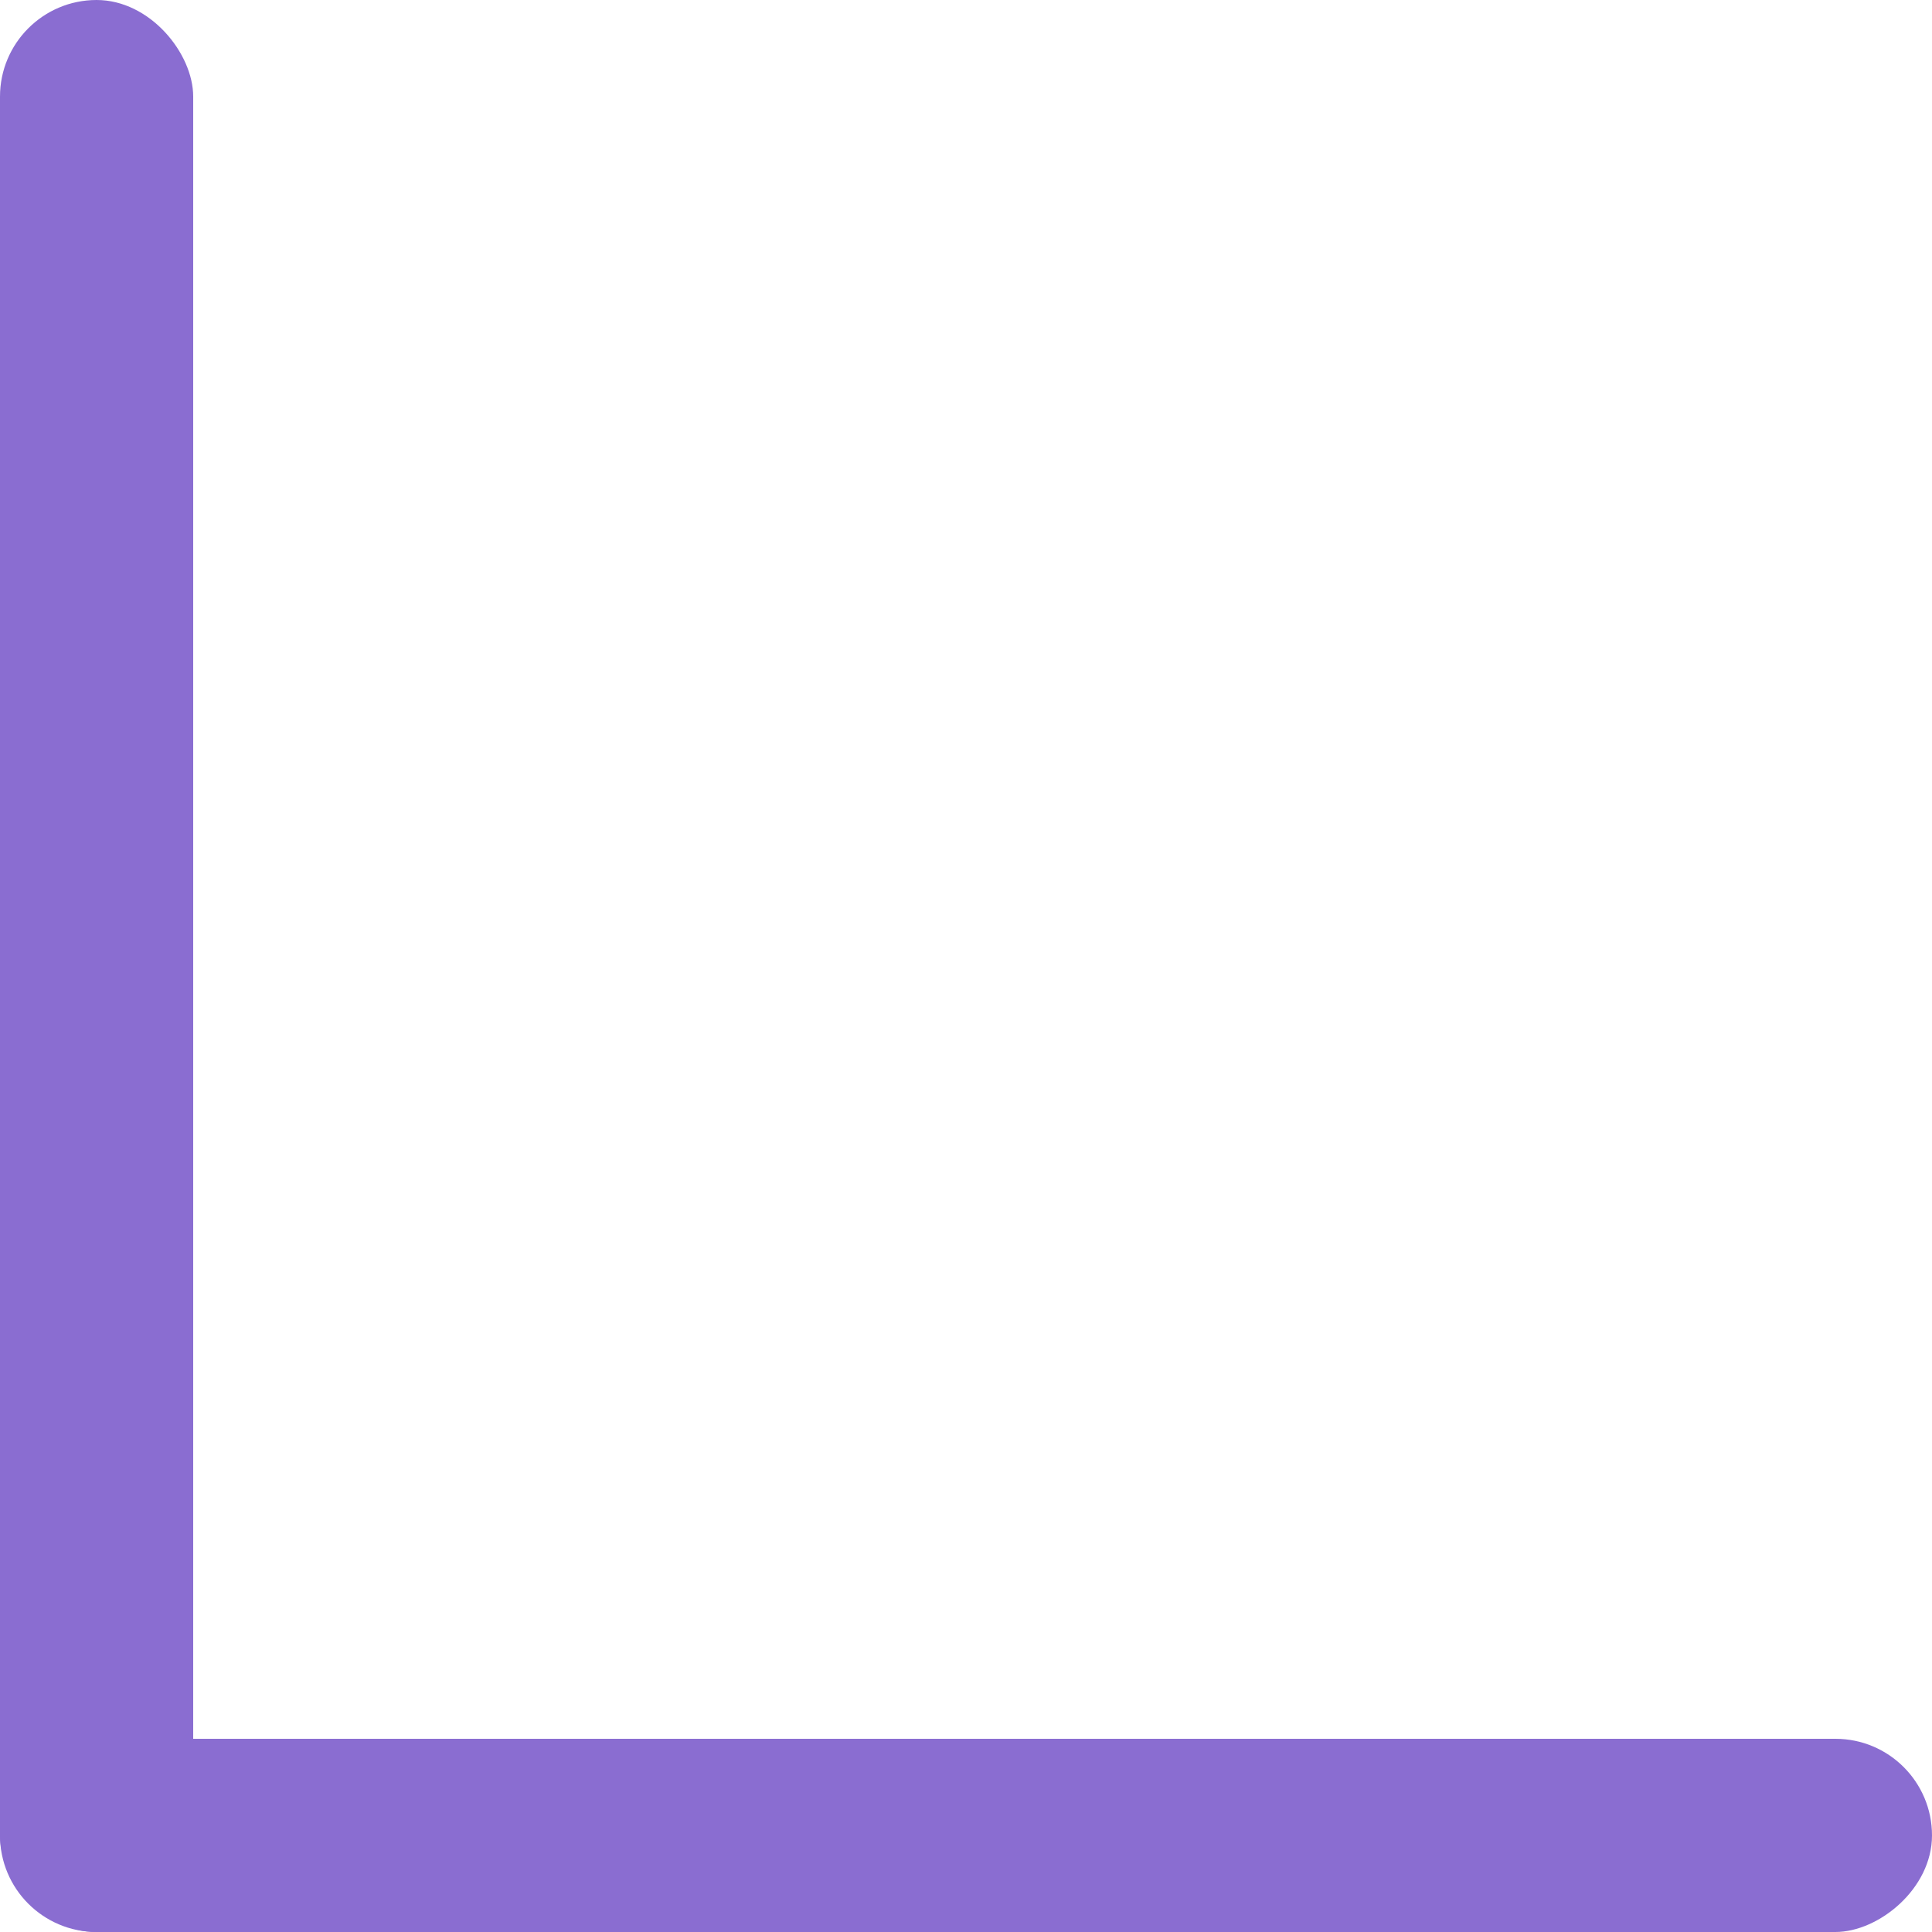
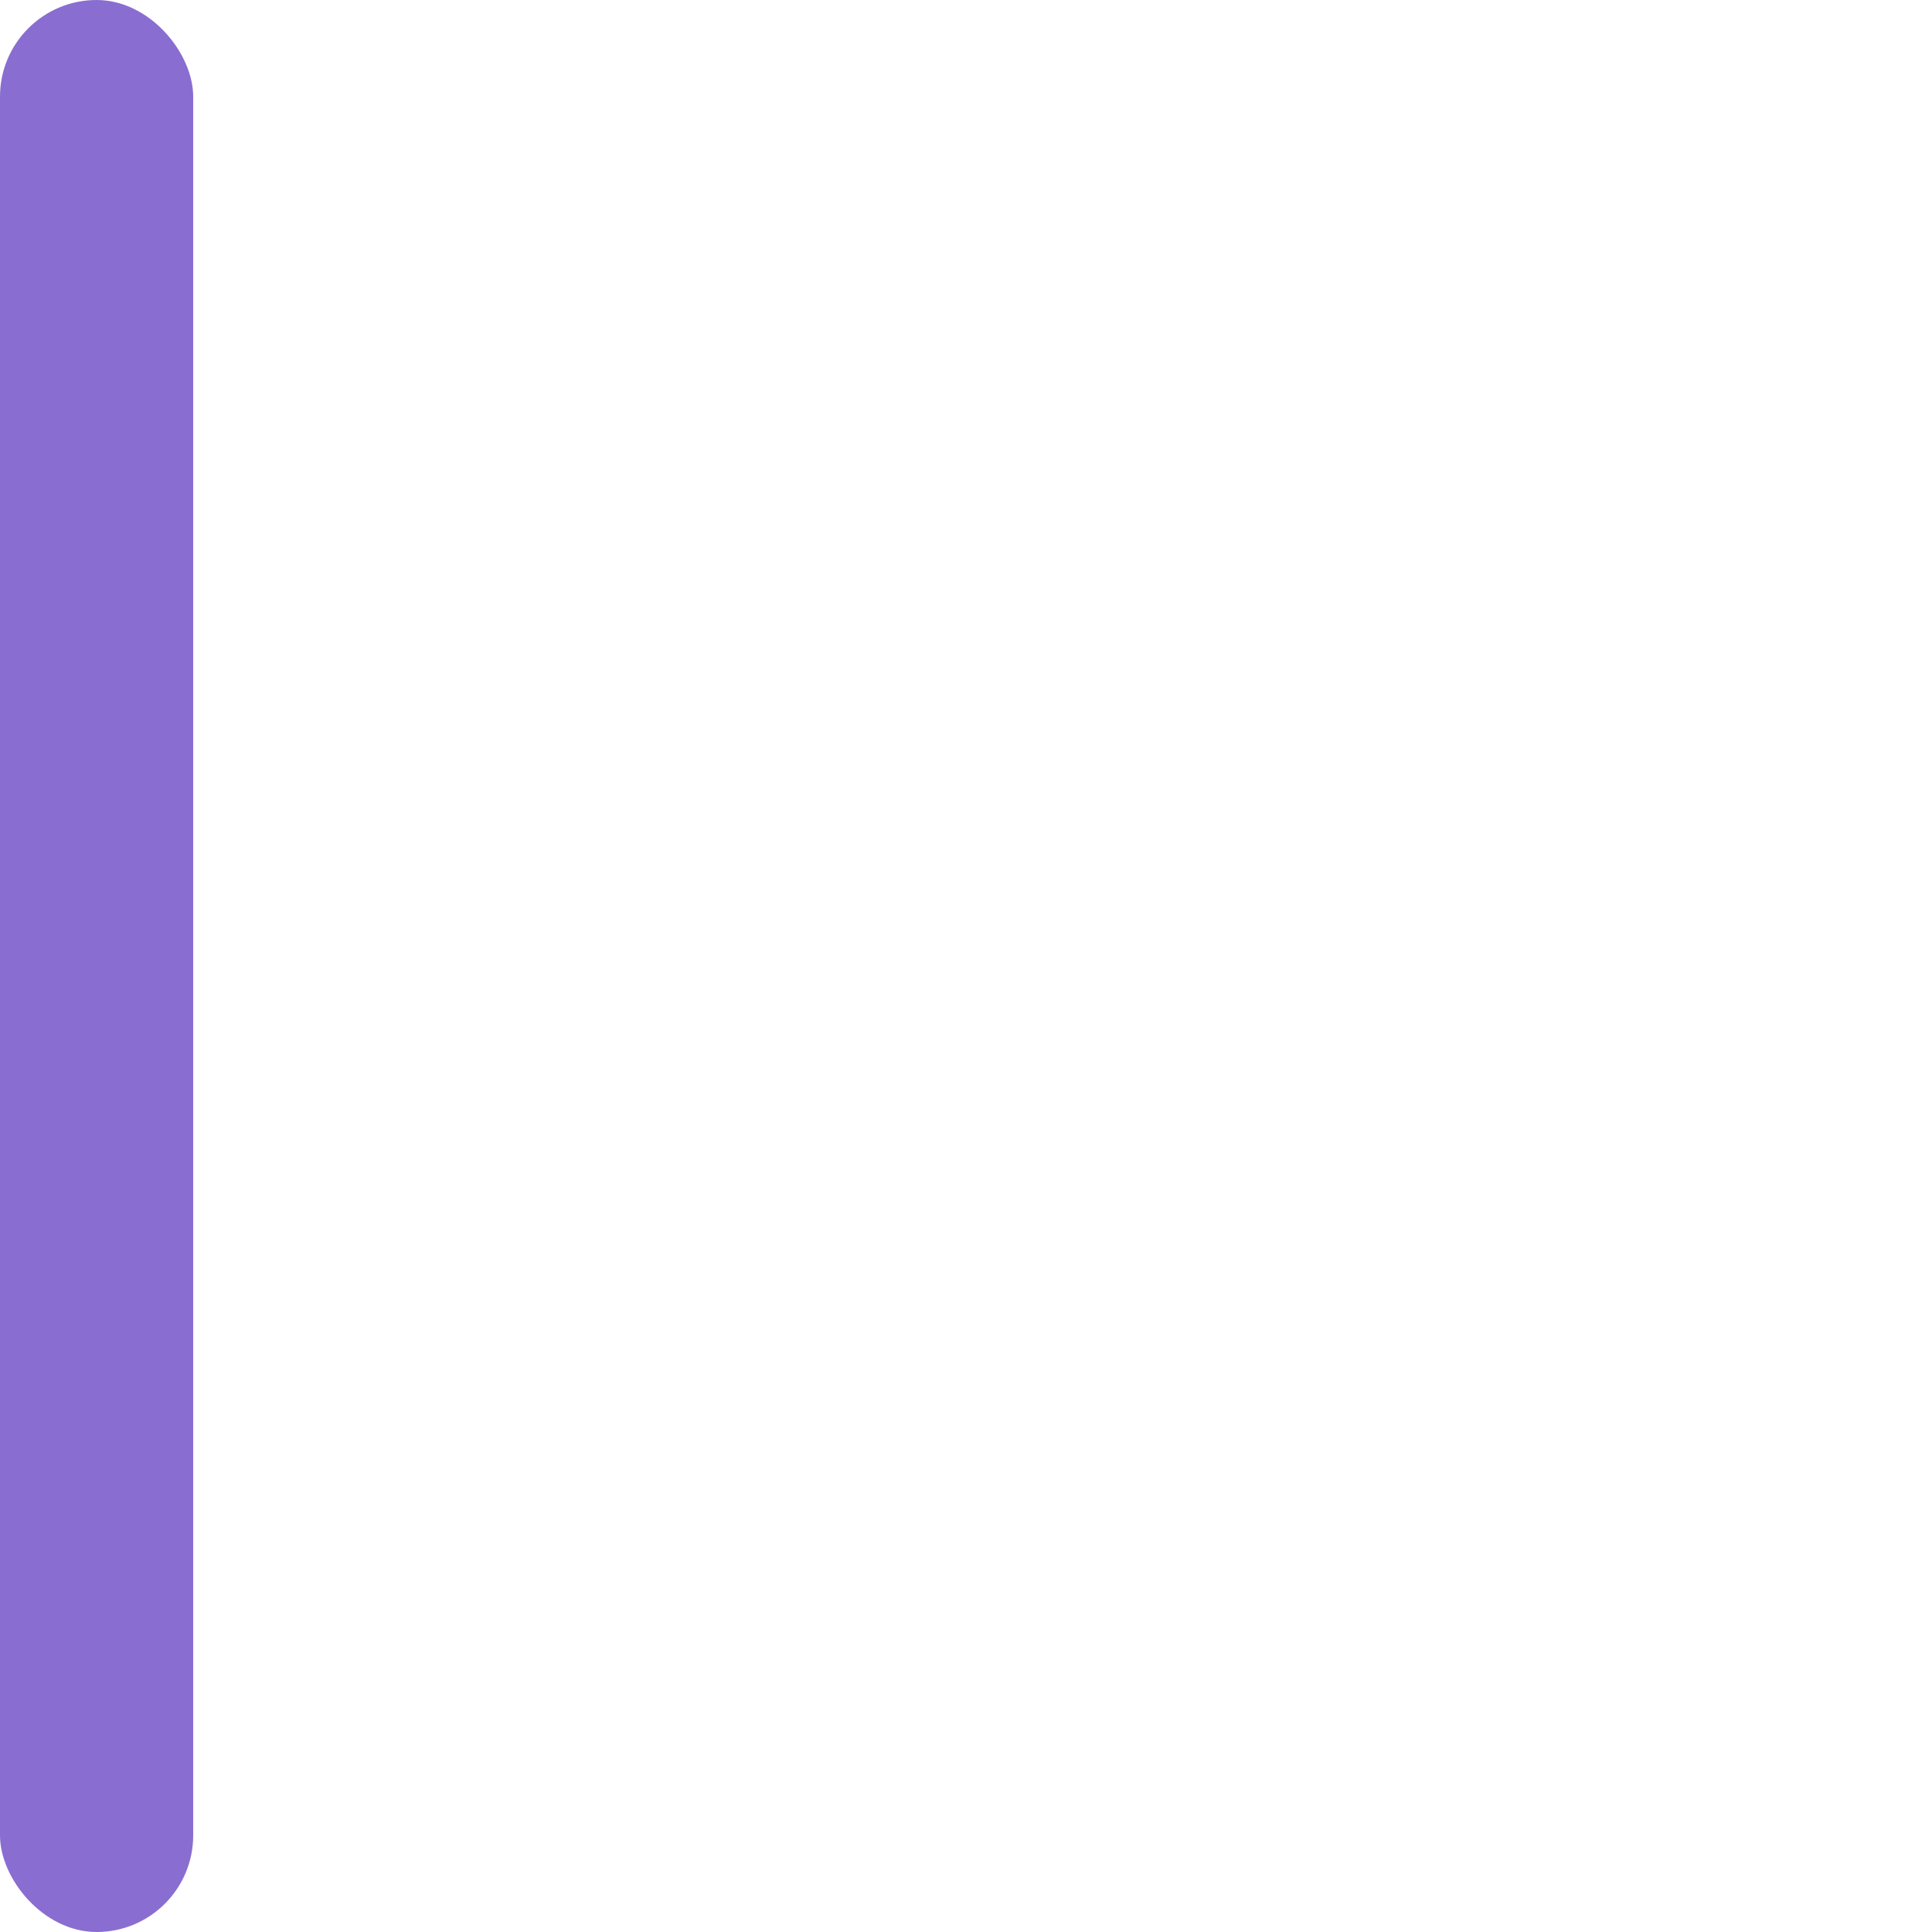
<svg xmlns="http://www.w3.org/2000/svg" width="60" height="60" viewBox="0 0 60 60" fill="none">
  <rect width="6" height="60" rx="3" fill="#8A6DD1" />
-   <rect y="60" width="6" height="60" rx="3" transform="rotate(-90 0 60)" fill="#8A6DD1" />
</svg>